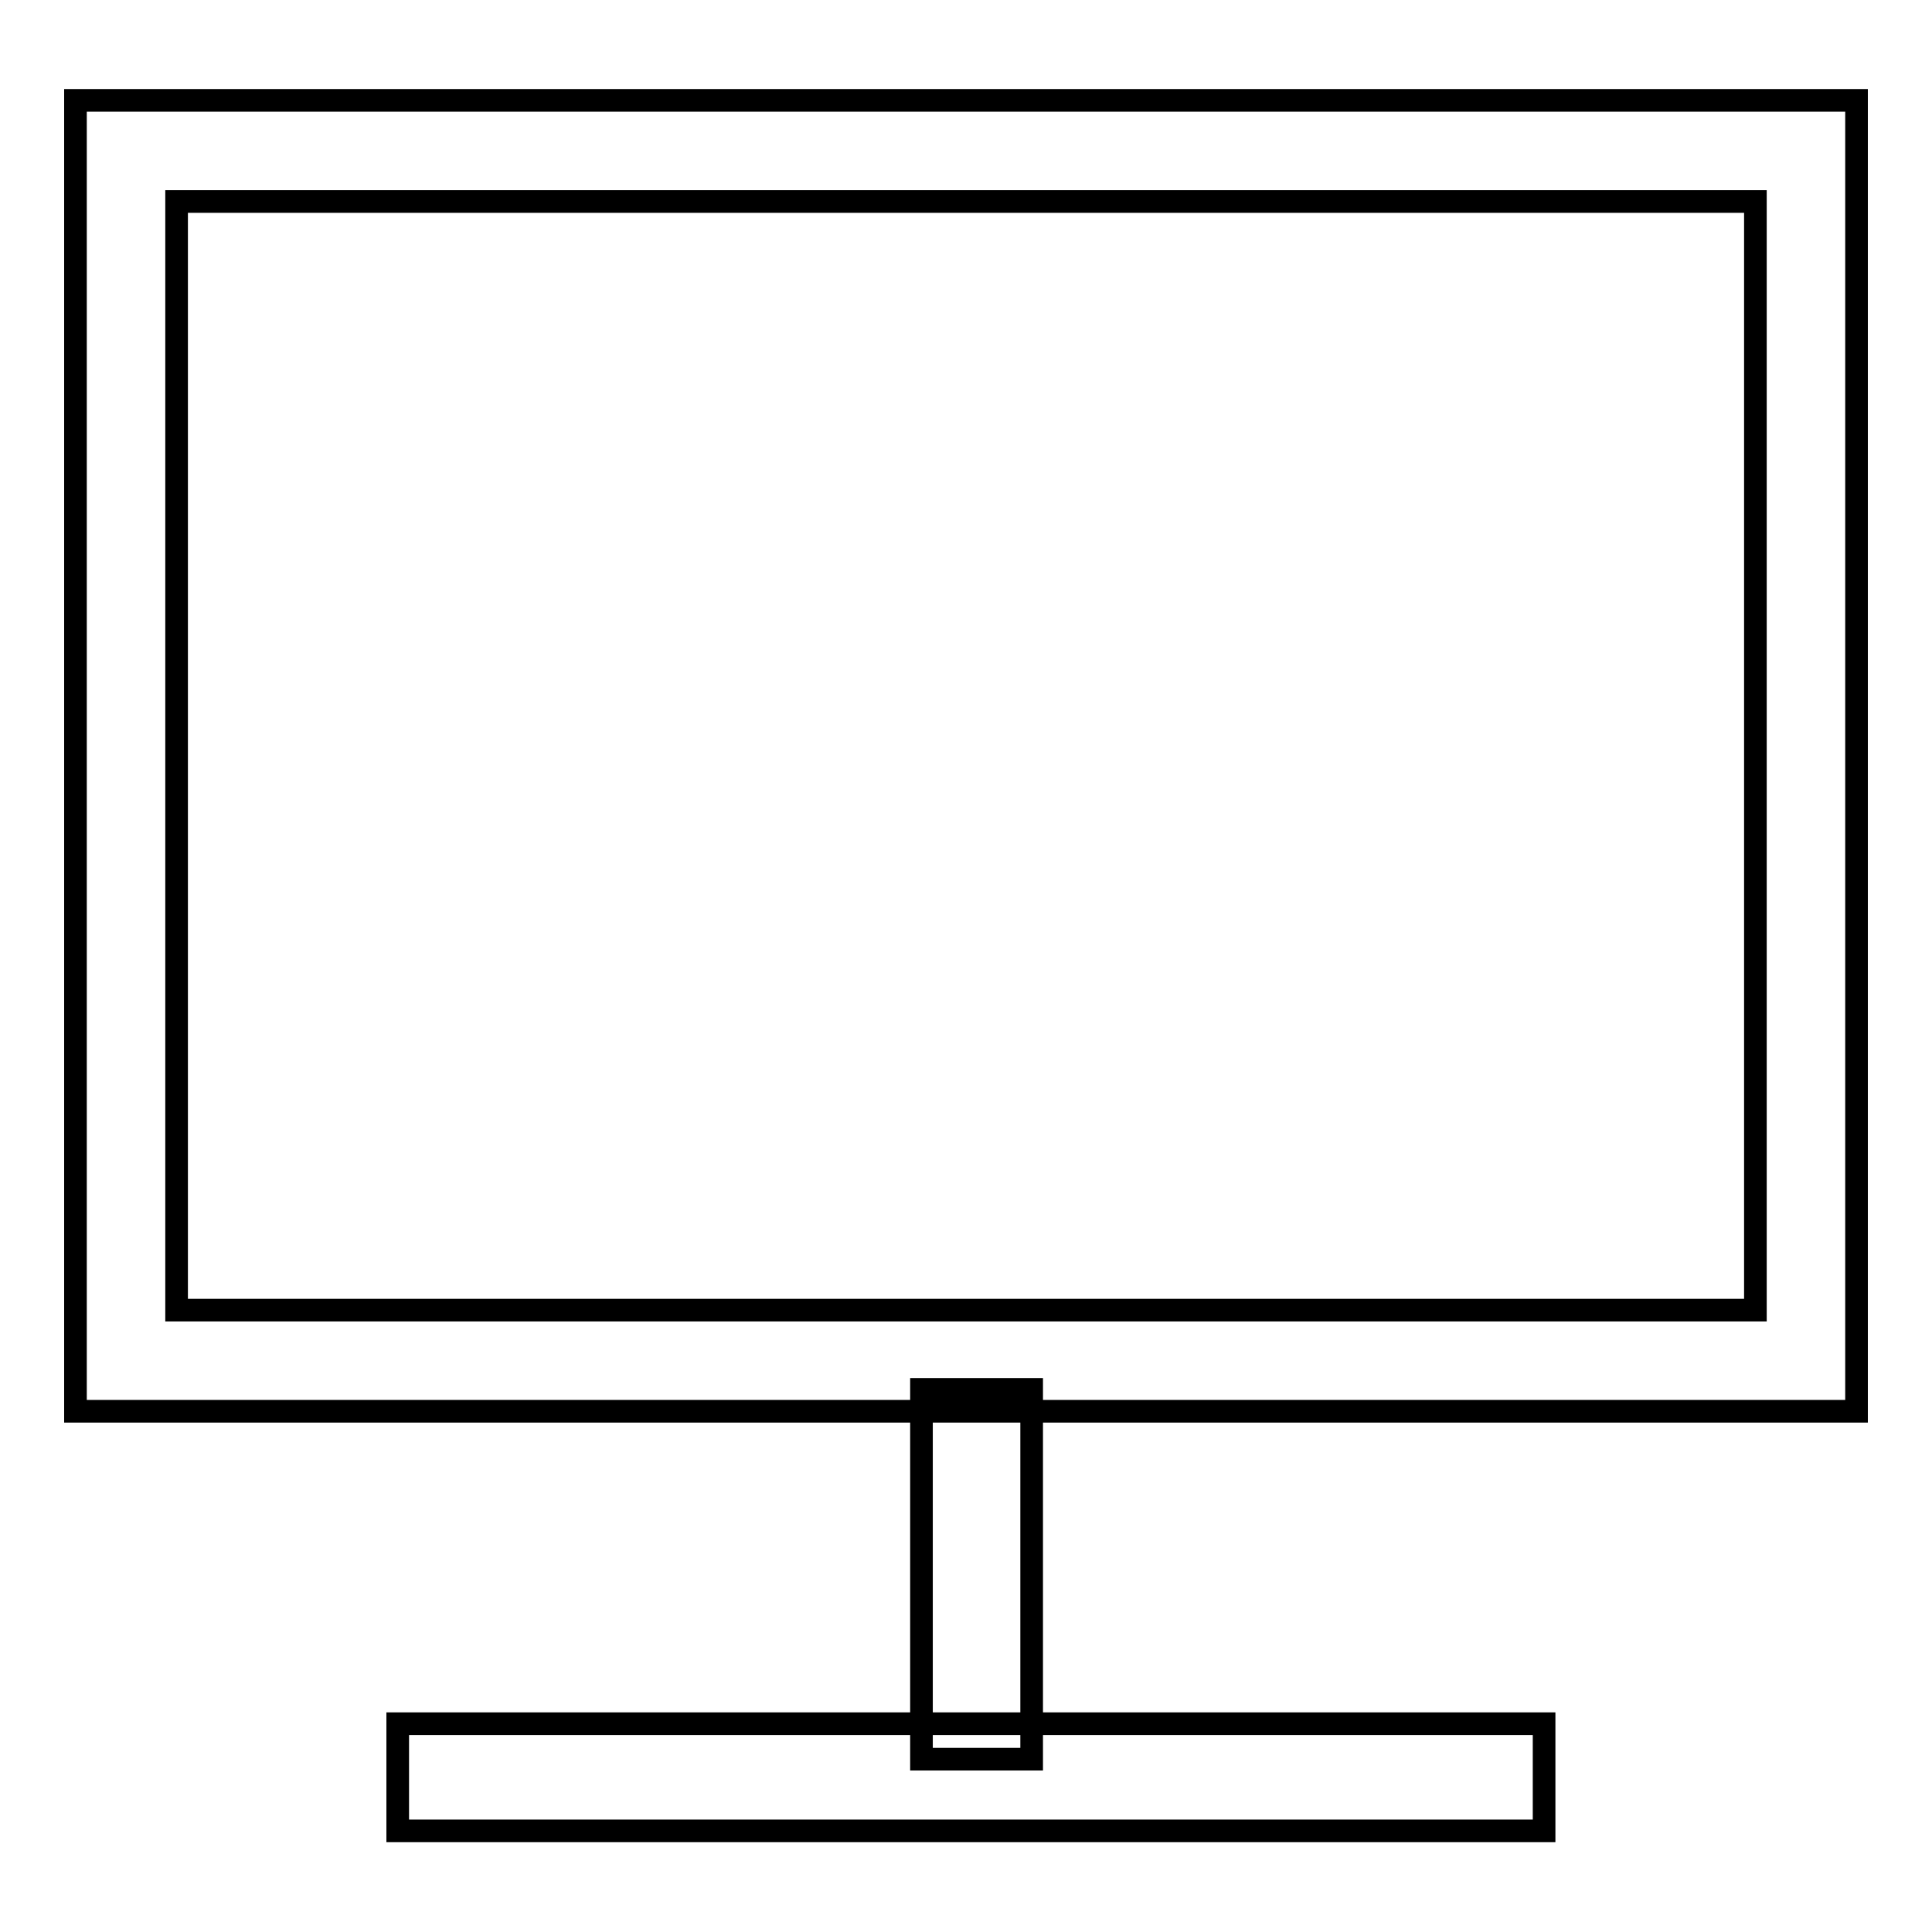
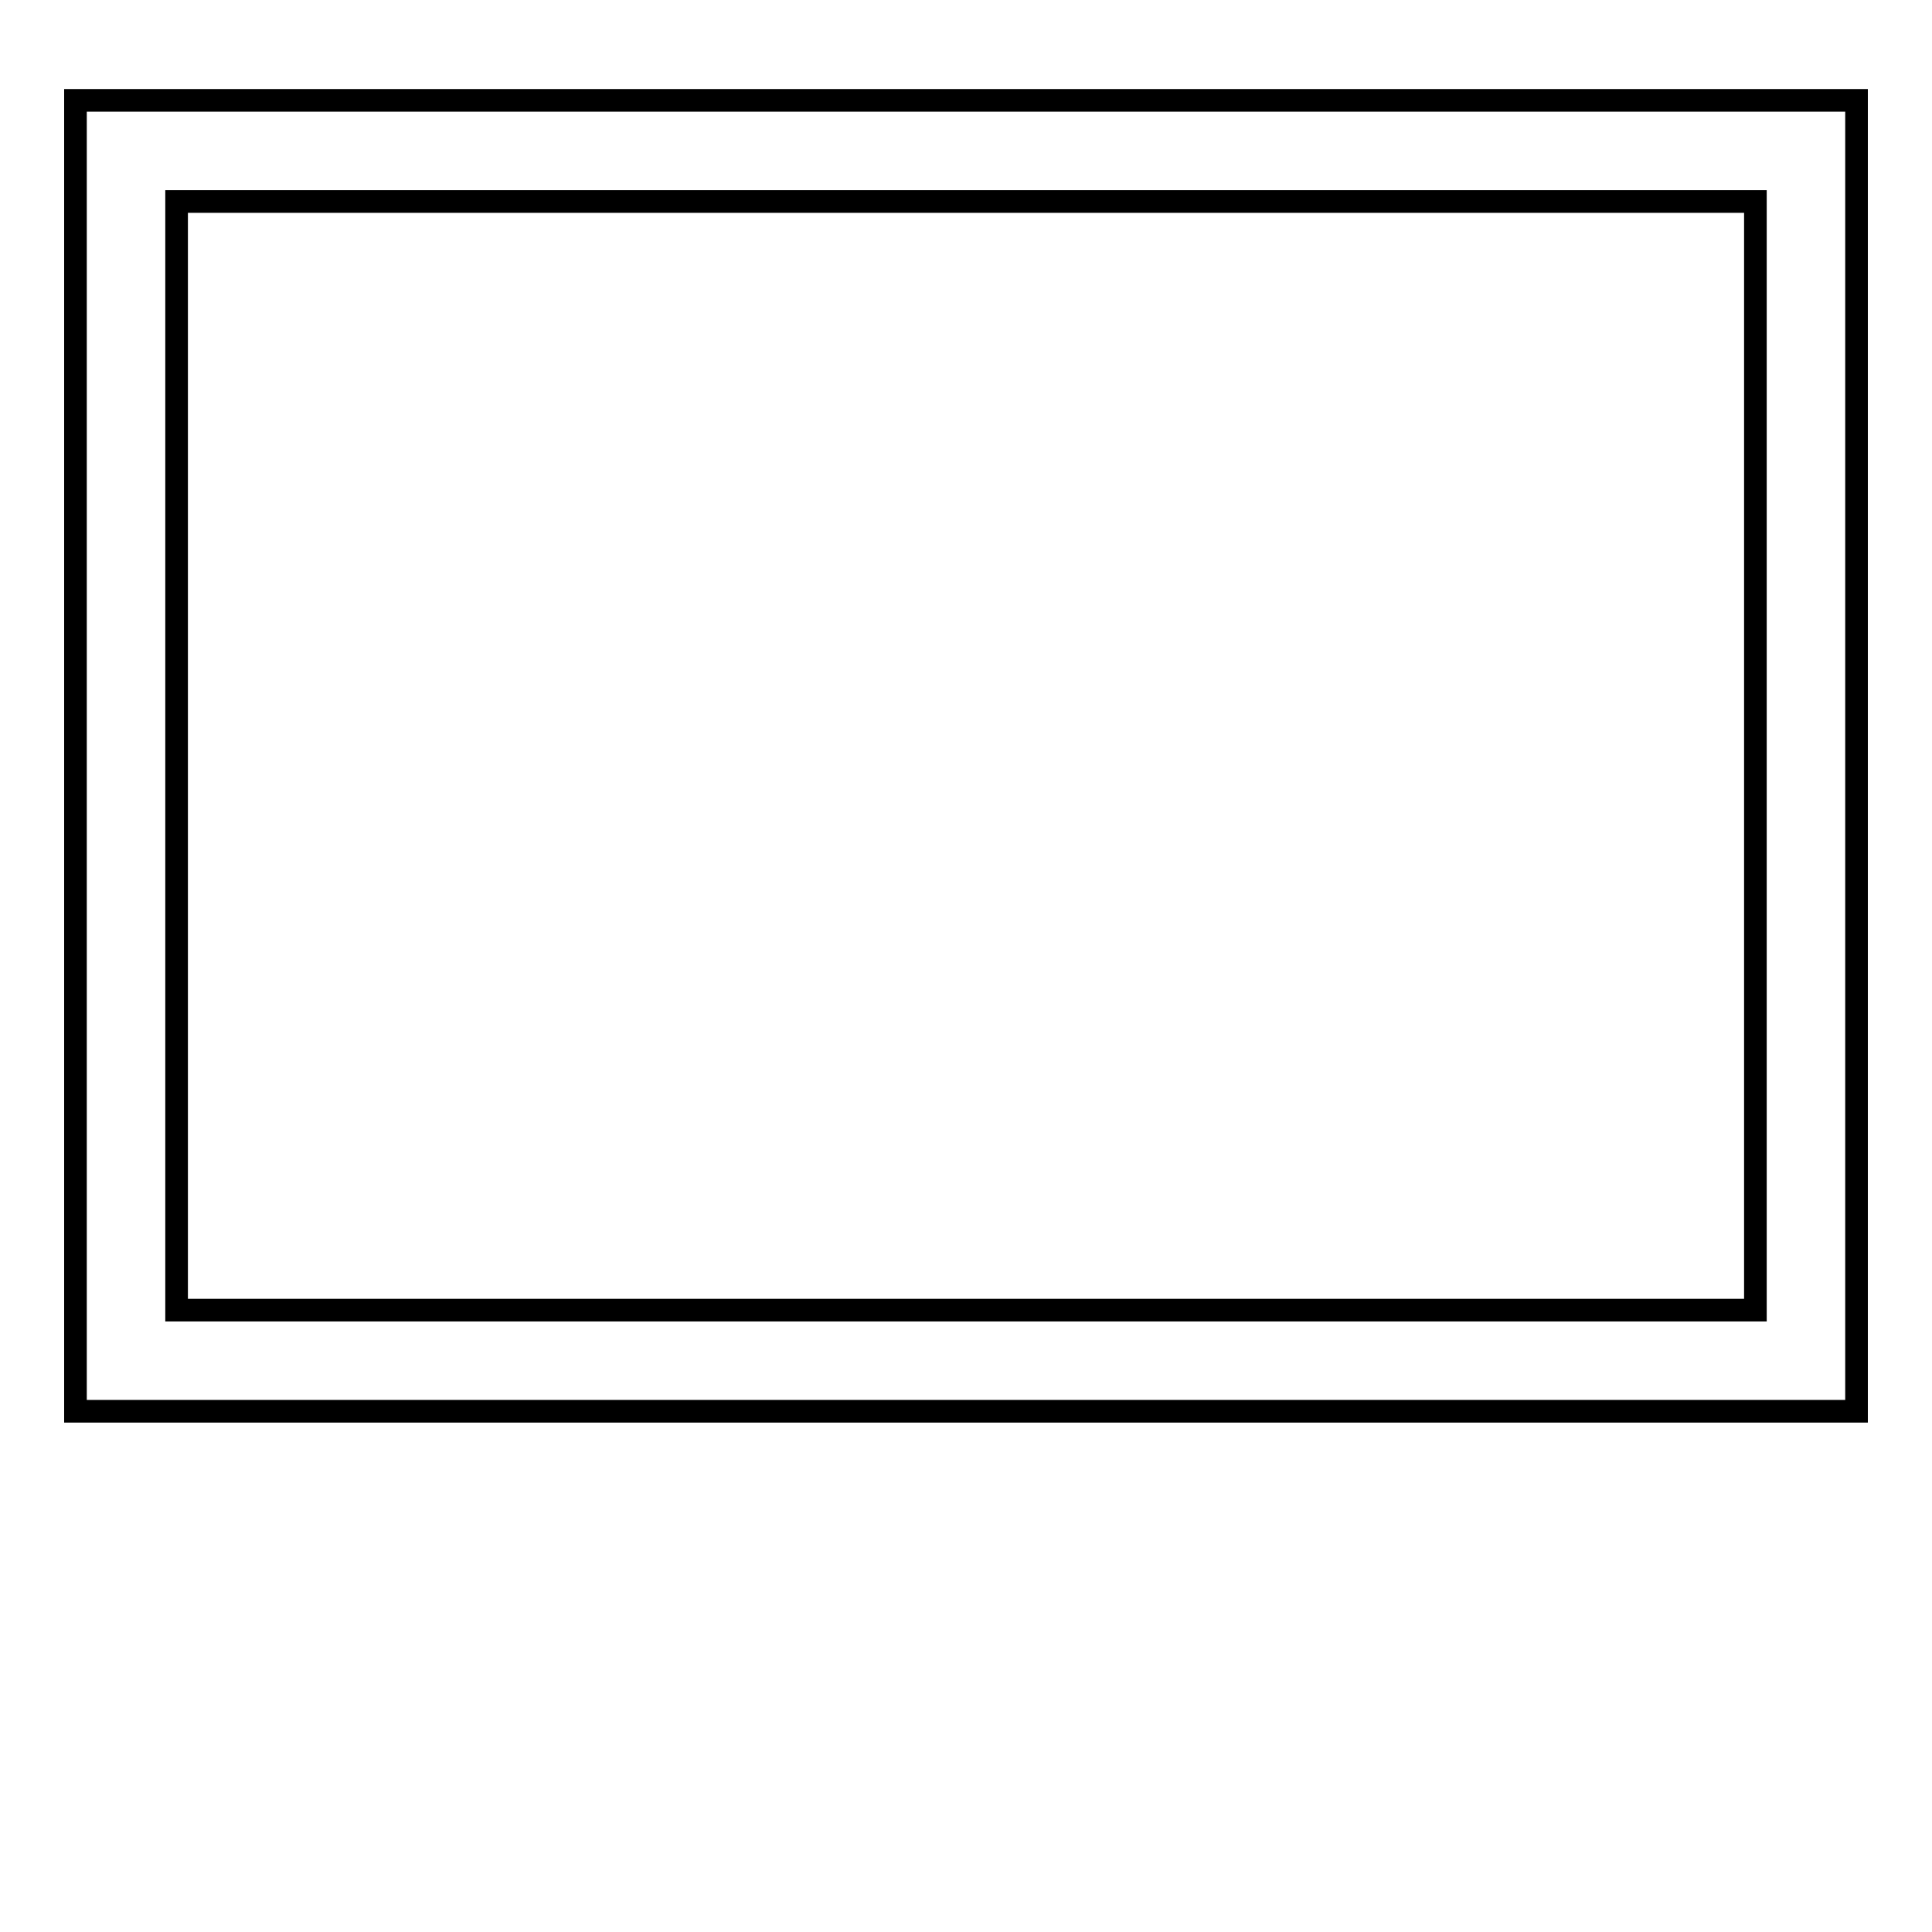
<svg xmlns="http://www.w3.org/2000/svg" version="1.1" x="0px" y="0px" viewBox="0 0 256 256" enable-background="new 0 0 256 256" xml:space="preserve">
  <g>
    <g>
      <path stroke-width="3" fill-opacity="0" stroke="#000000" d="M246,187H10V13.3h236V187z M23.4,173.6h209.2V26.7H23.4V173.6z" />
-       <path stroke-width="3" fill-opacity="0" stroke="#000000" d="M122.1,184.1h14.6v49h-14.6V184.1z" />
-       <path stroke-width="3" fill-opacity="0" stroke="#000000" d="M52.7,228.4h151.9v14.2H52.7V228.4z" />
    </g>
  </g>
</svg>